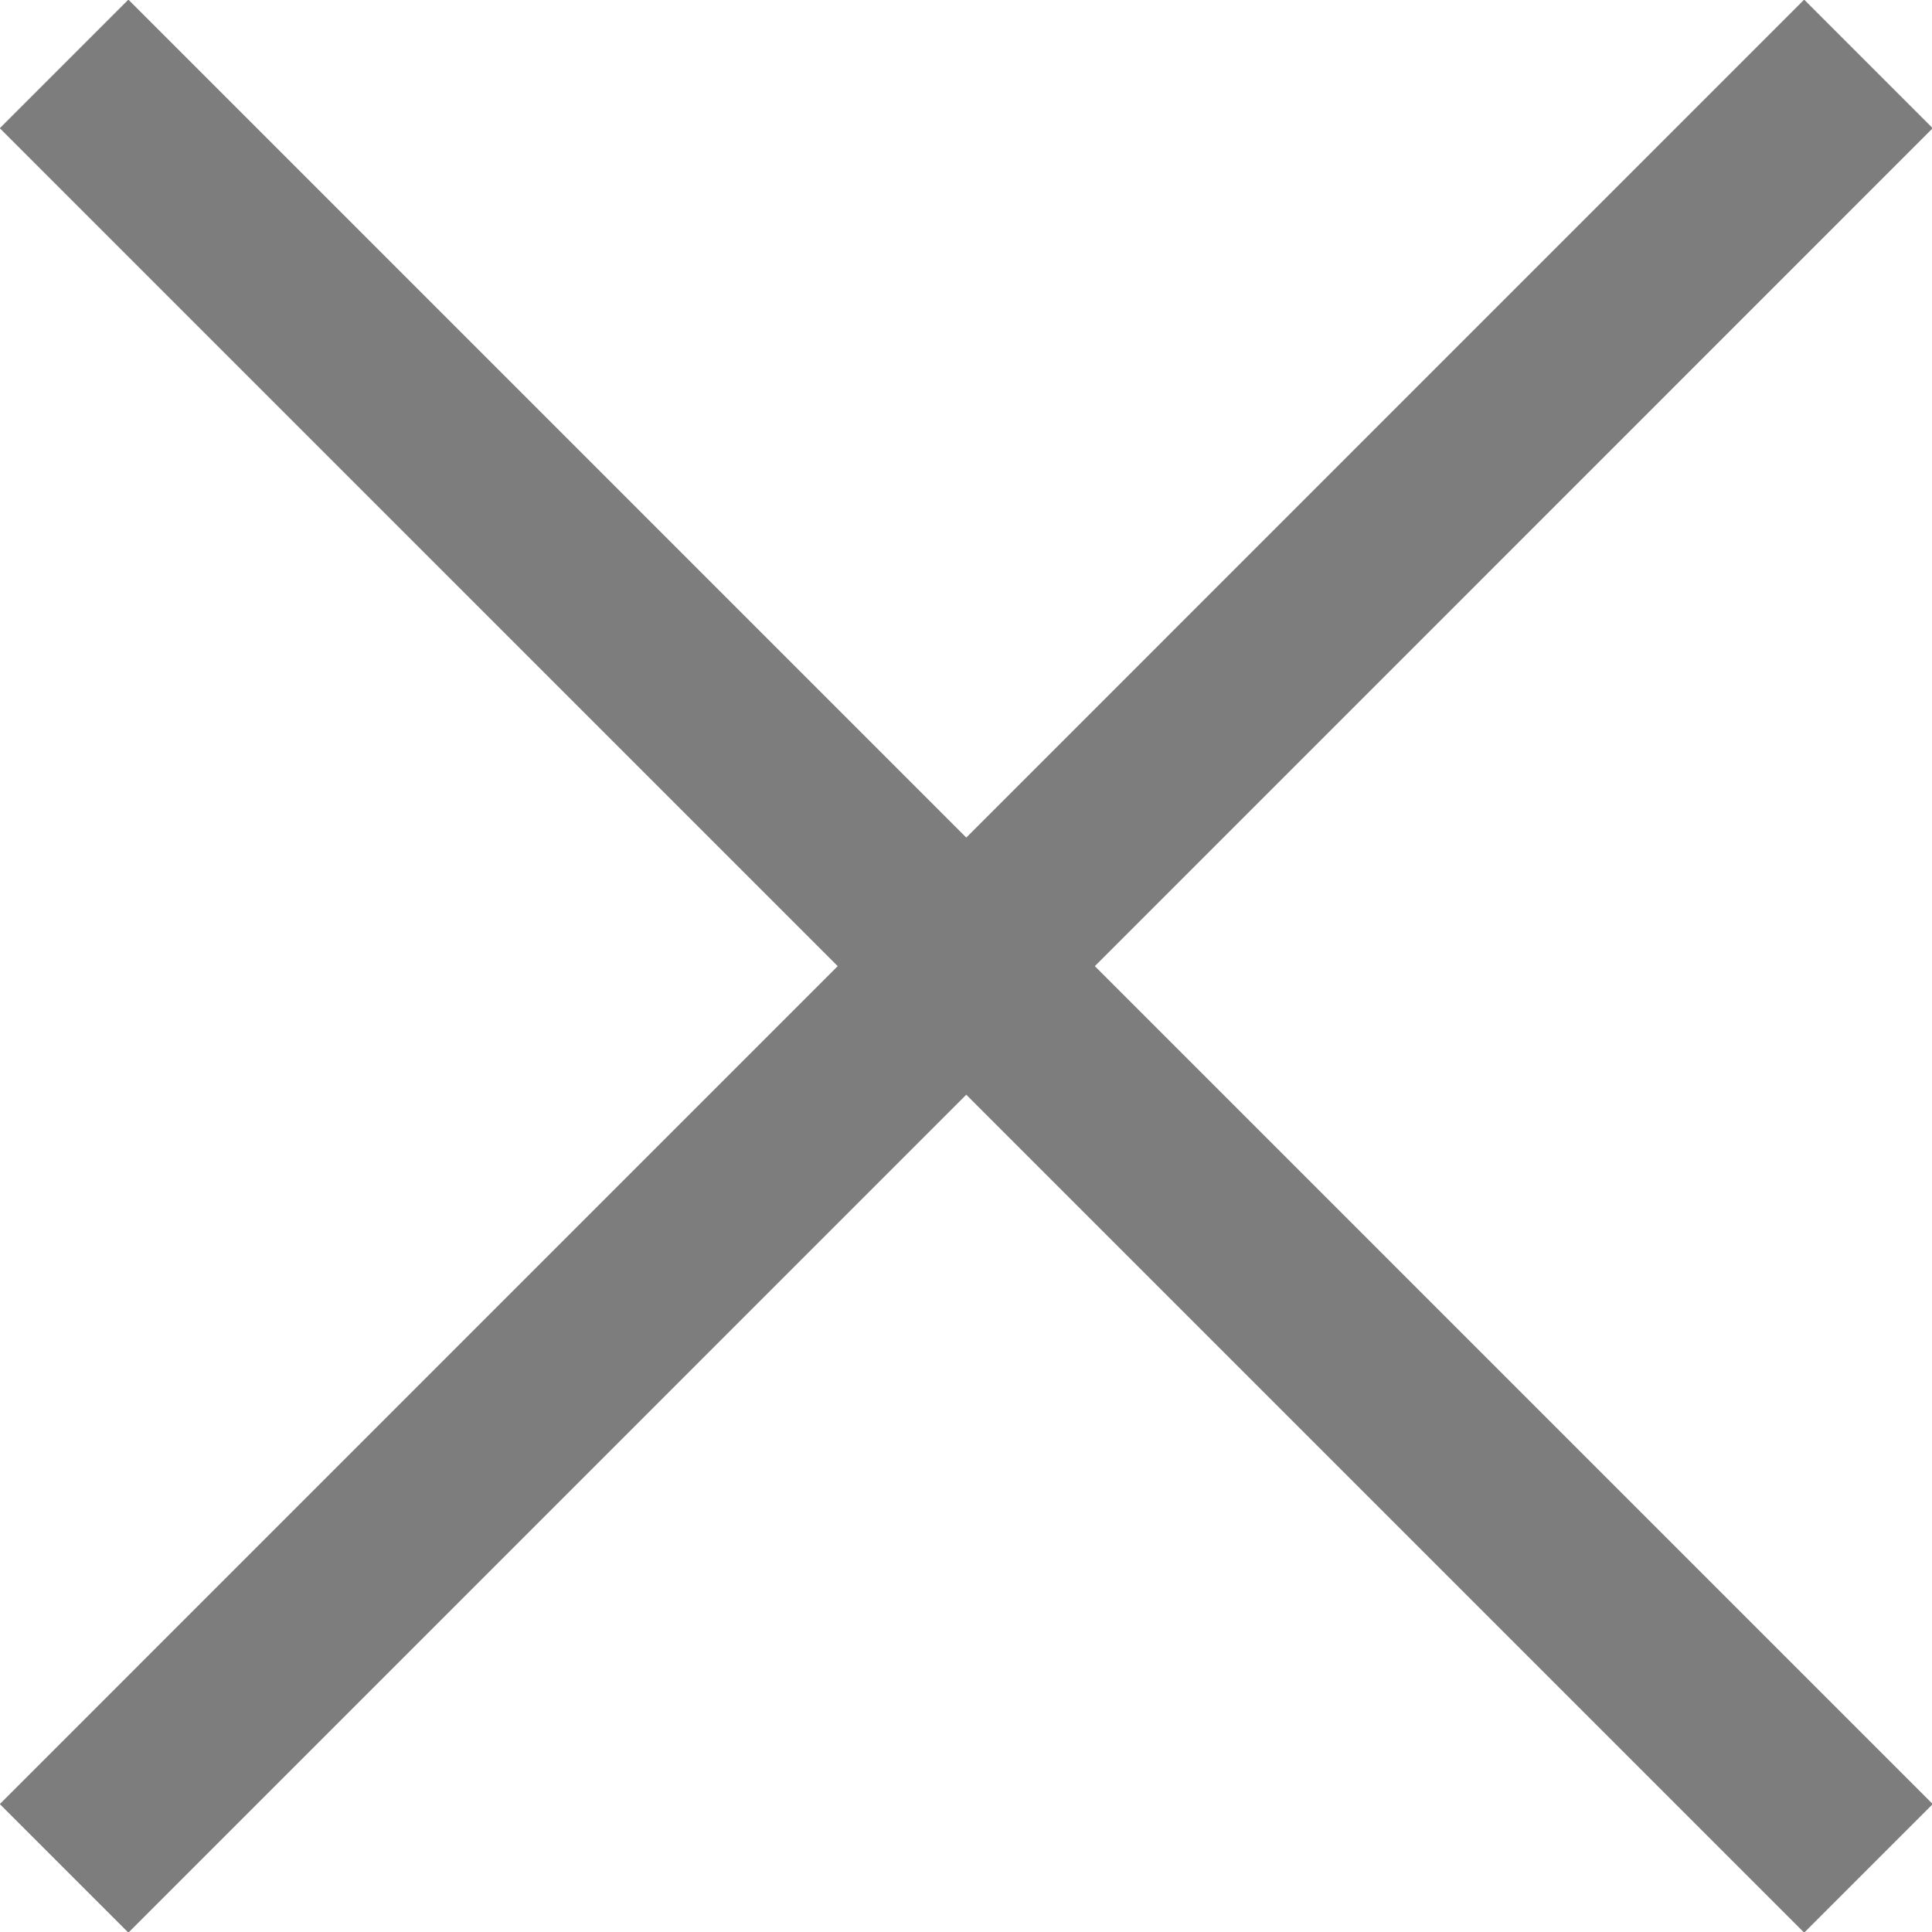
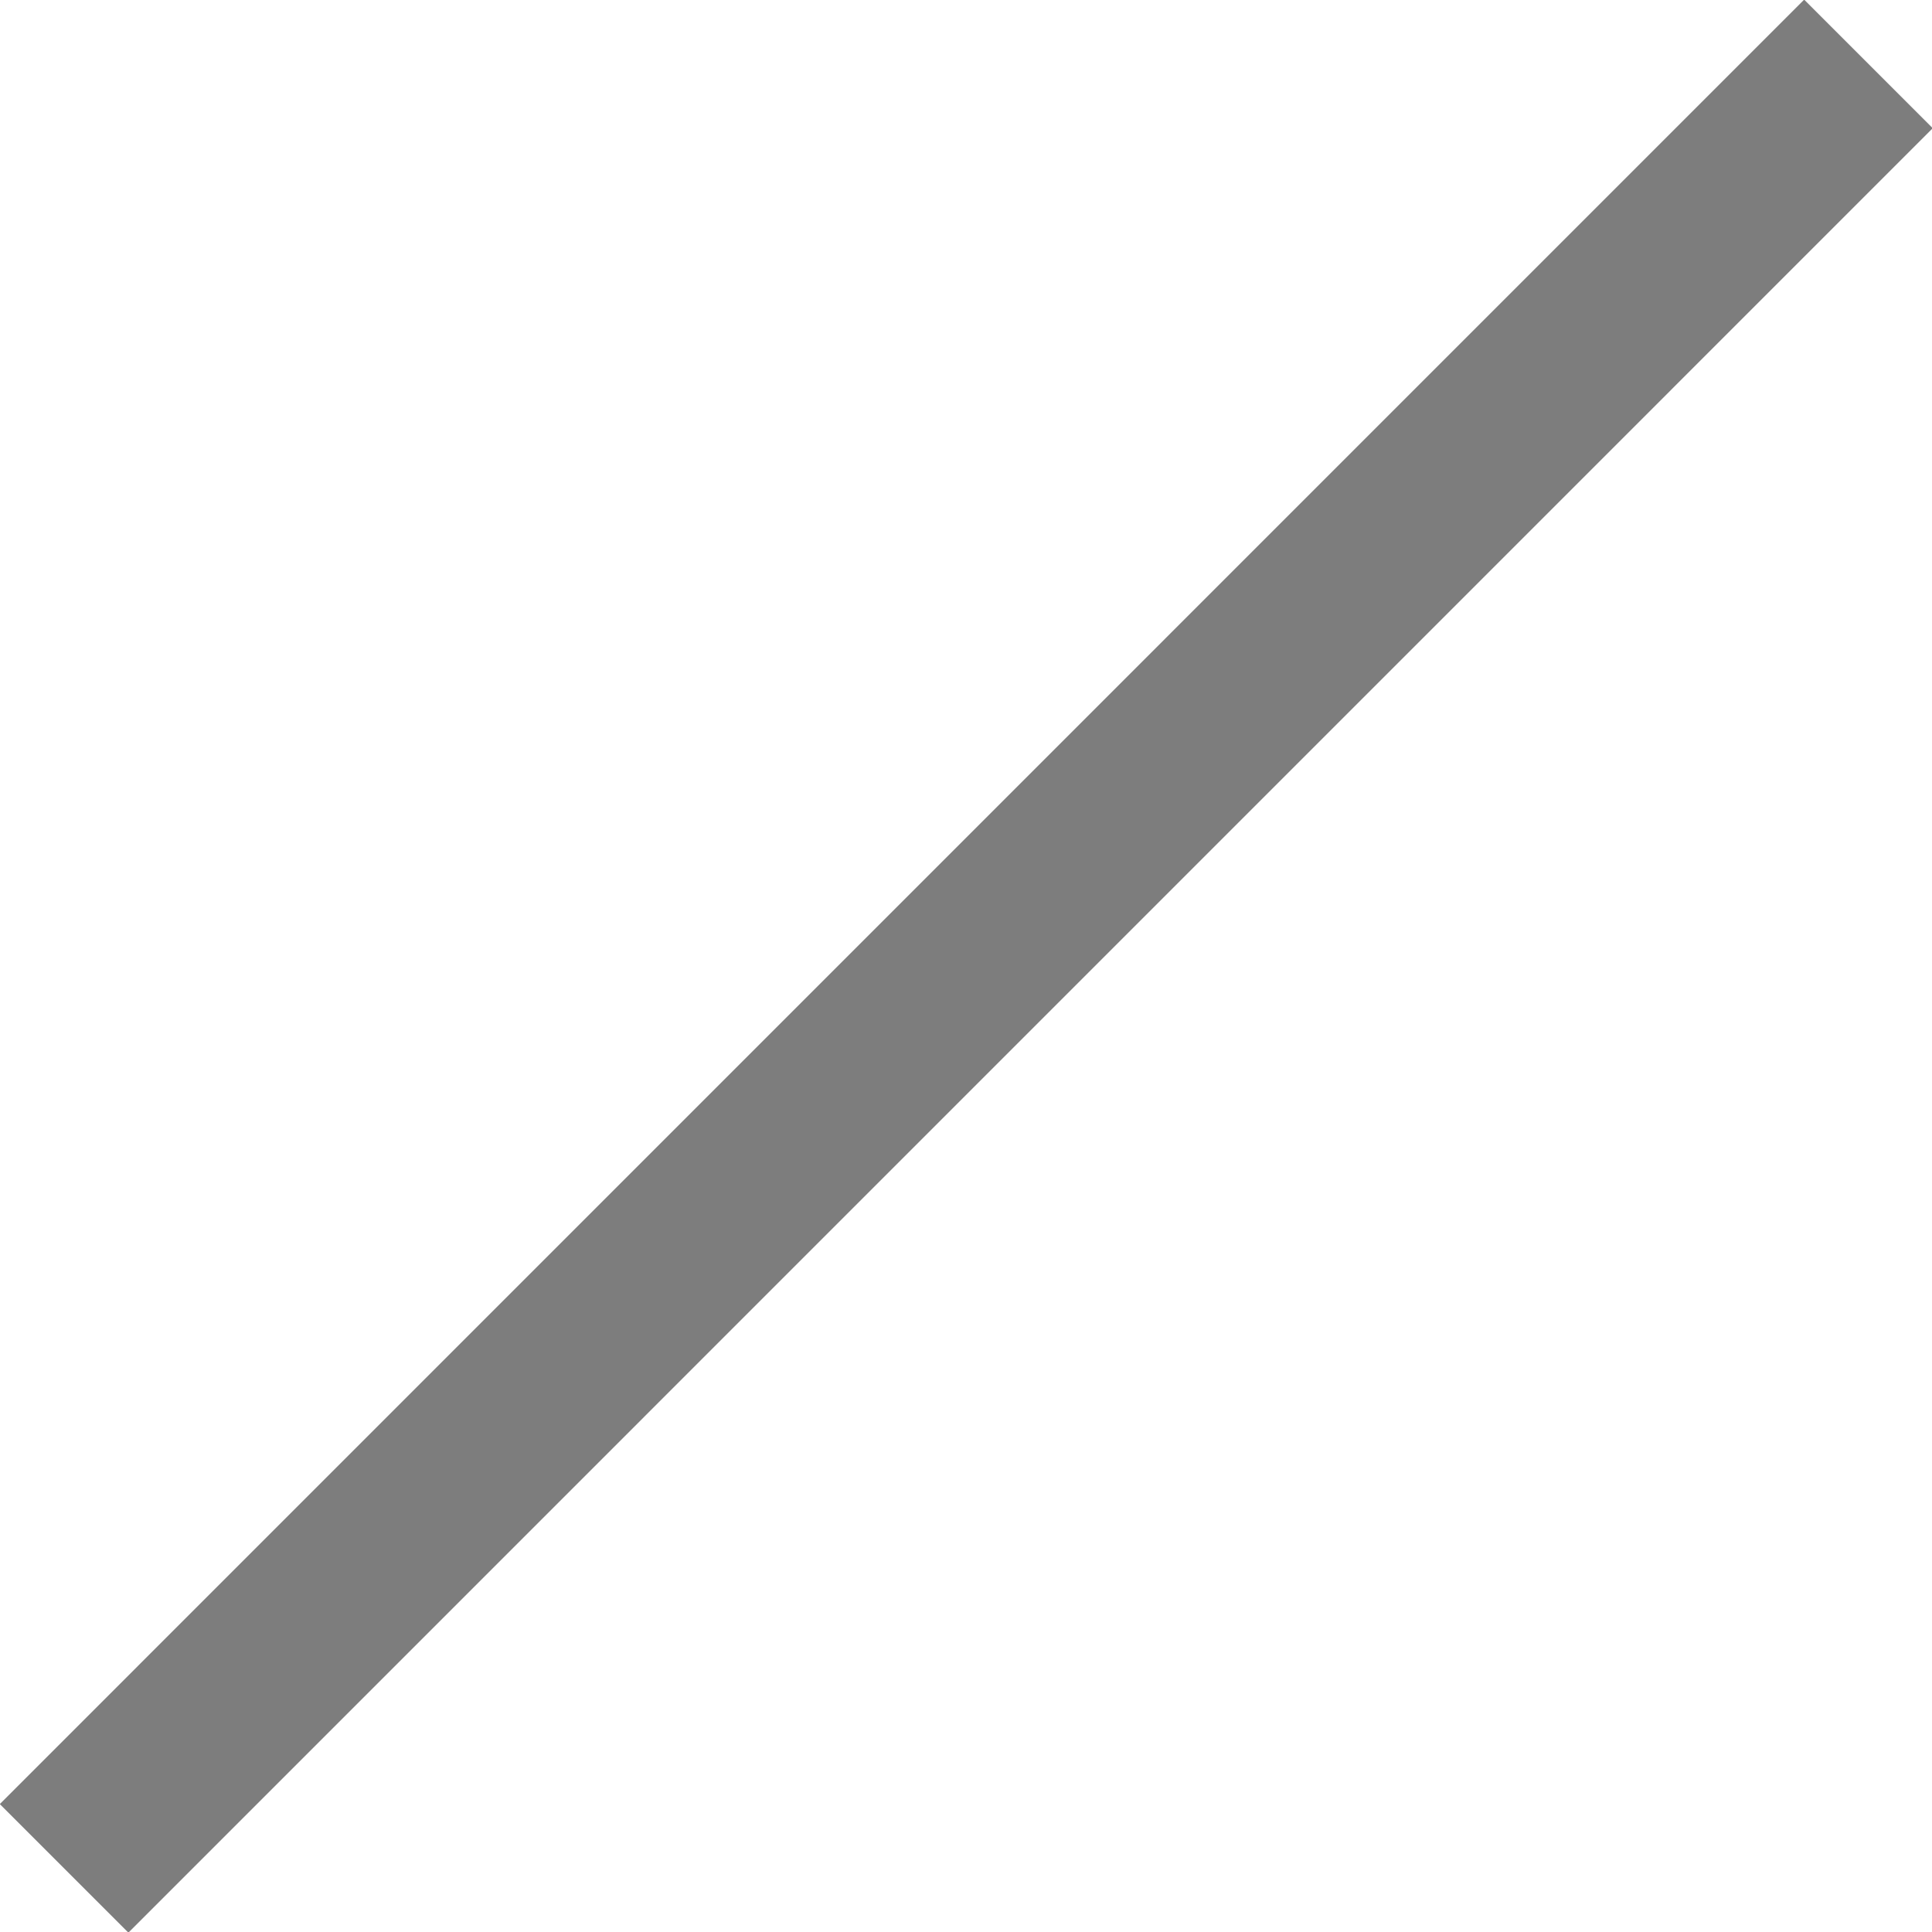
<svg xmlns="http://www.w3.org/2000/svg" id="icon_cross.svg" width="21.25" height="21.25" viewBox="0 0 21.25 21.25">
  <defs>
    <style>
      .cls-1 {
        fill: none;
        stroke: #7d7d7d;
        stroke-width: 2px;
        fill-rule: evenodd;
      }
    </style>
  </defs>
  <path id="シェイプ_604" data-name="シェイプ 604" class="cls-1" d="M744.205,986.3l19.846-19.847" transform="translate(-743.5 -965.75)" />
-   <path id="シェイプ_604-2" data-name="シェイプ 604" class="cls-1" d="M764.051,986.3l-19.846-19.847" transform="translate(-743.5 -965.75)" />
</svg>